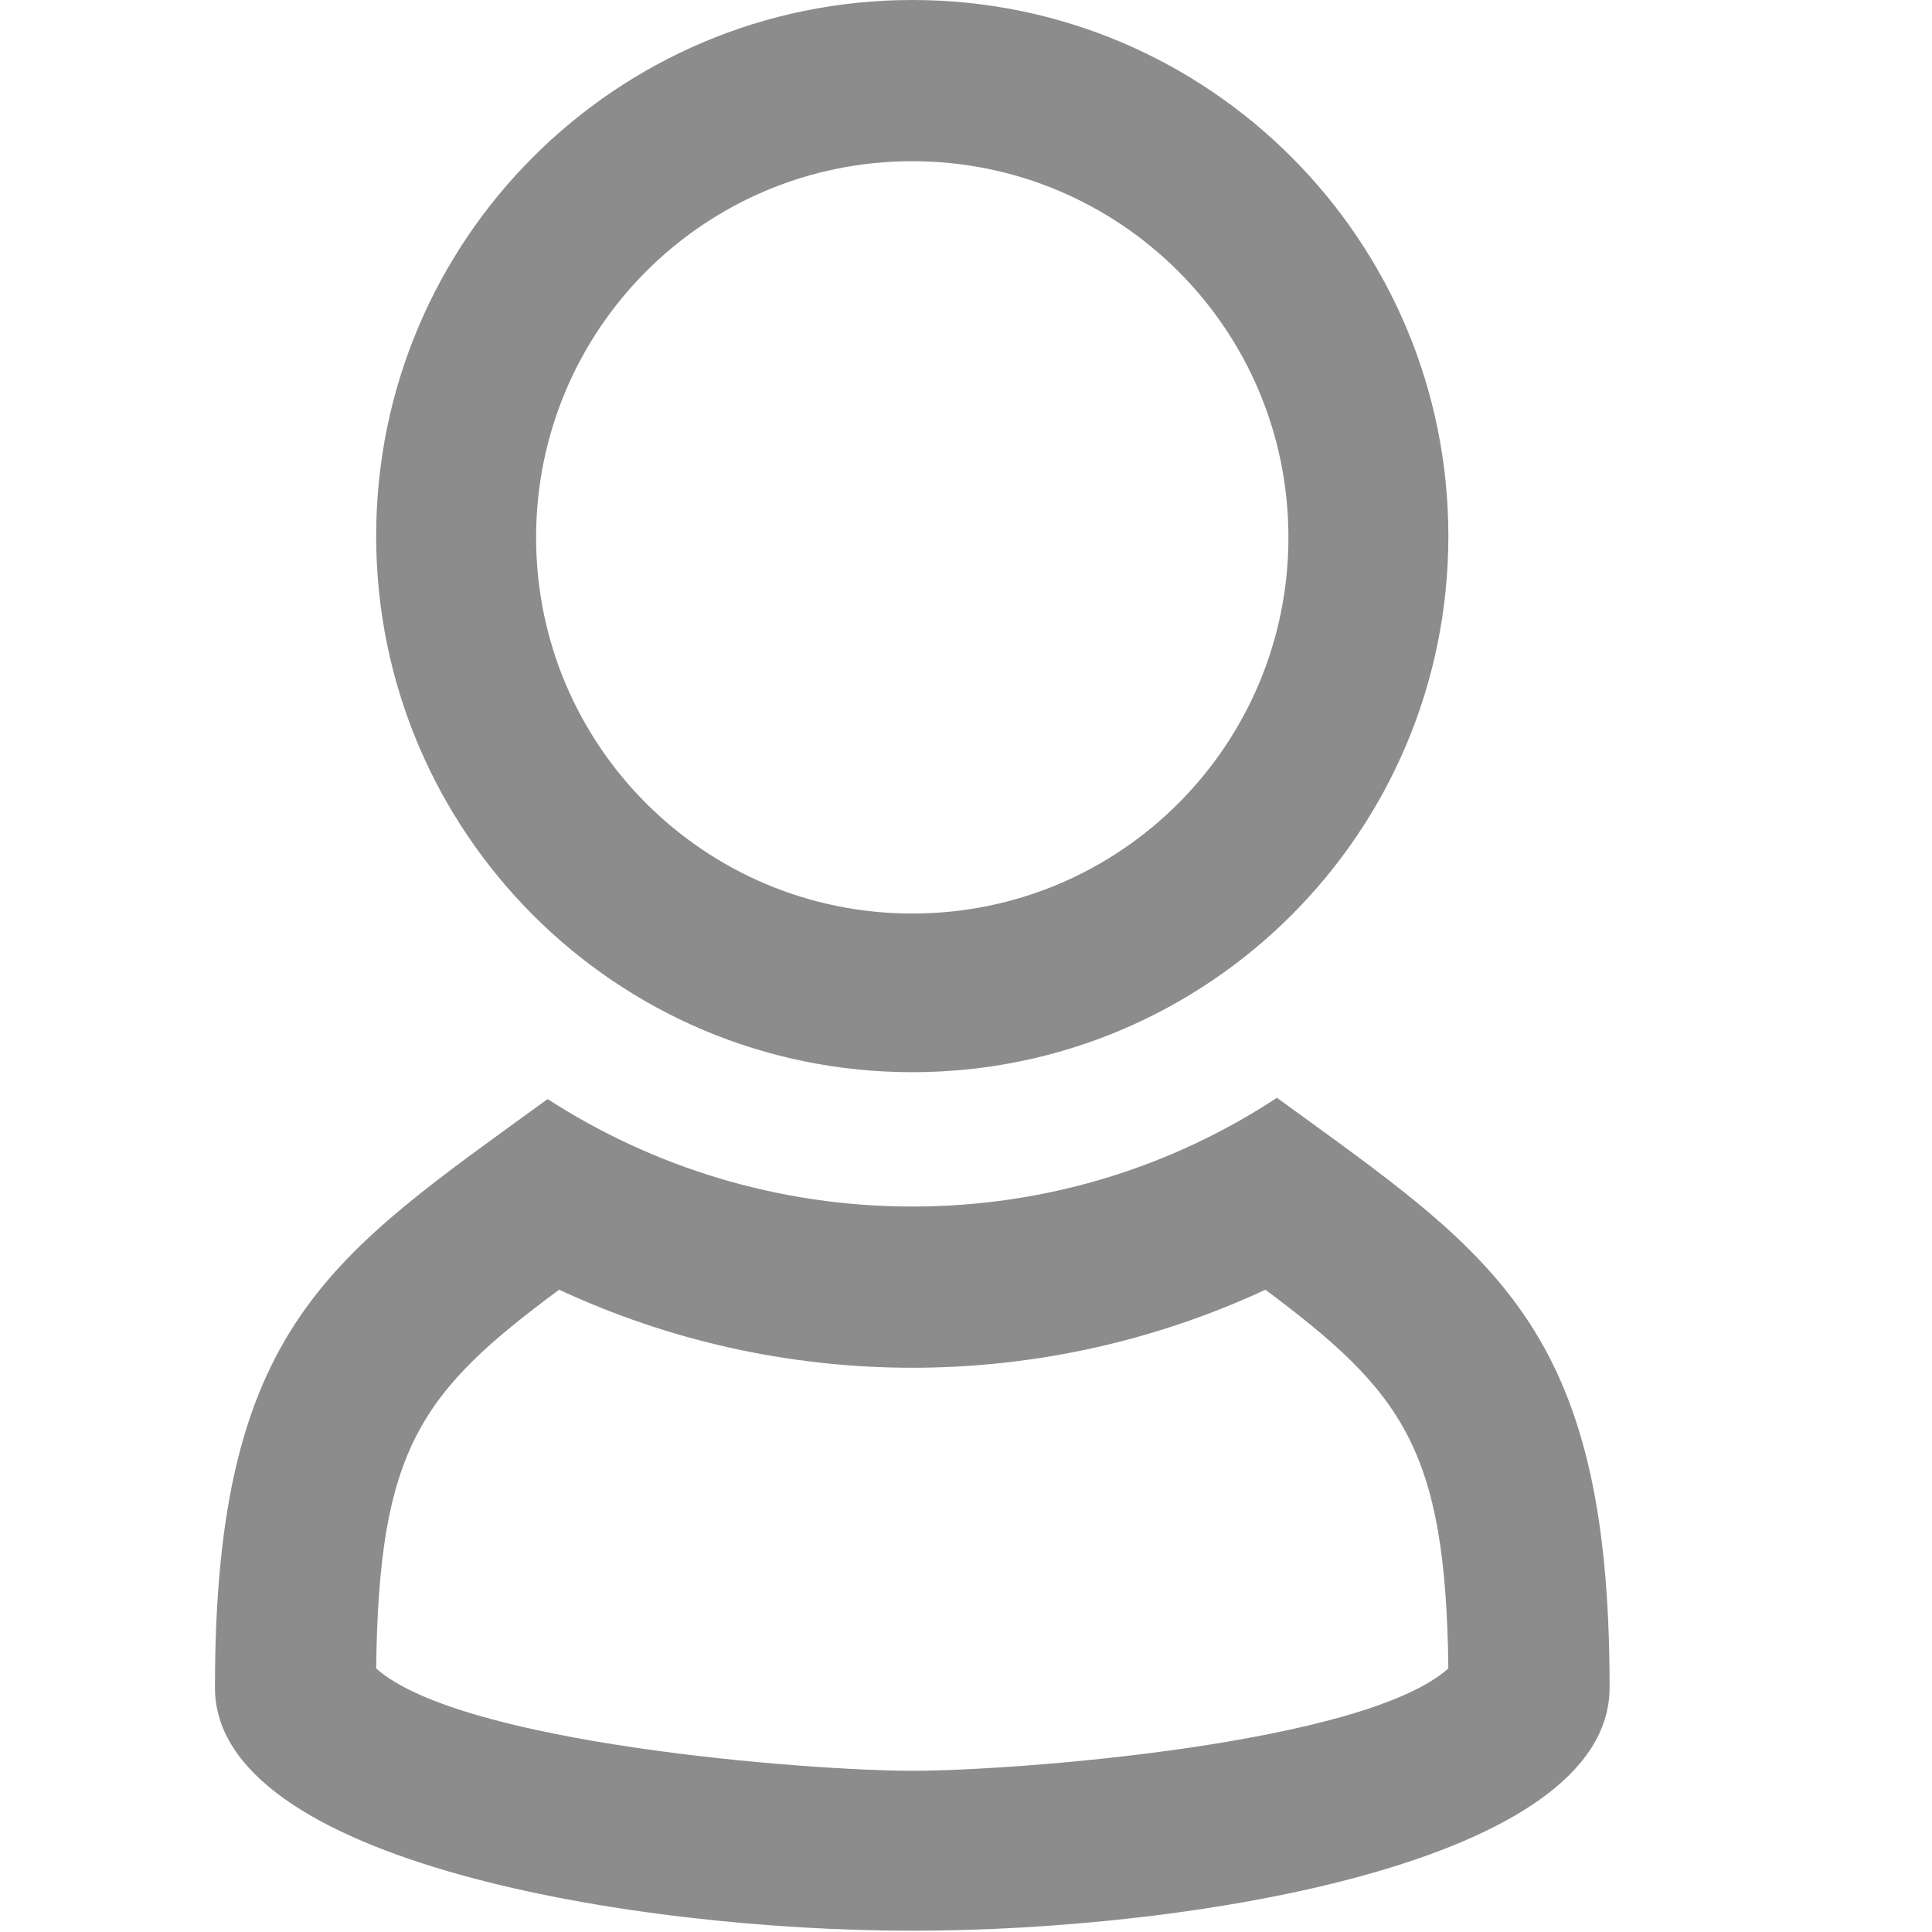
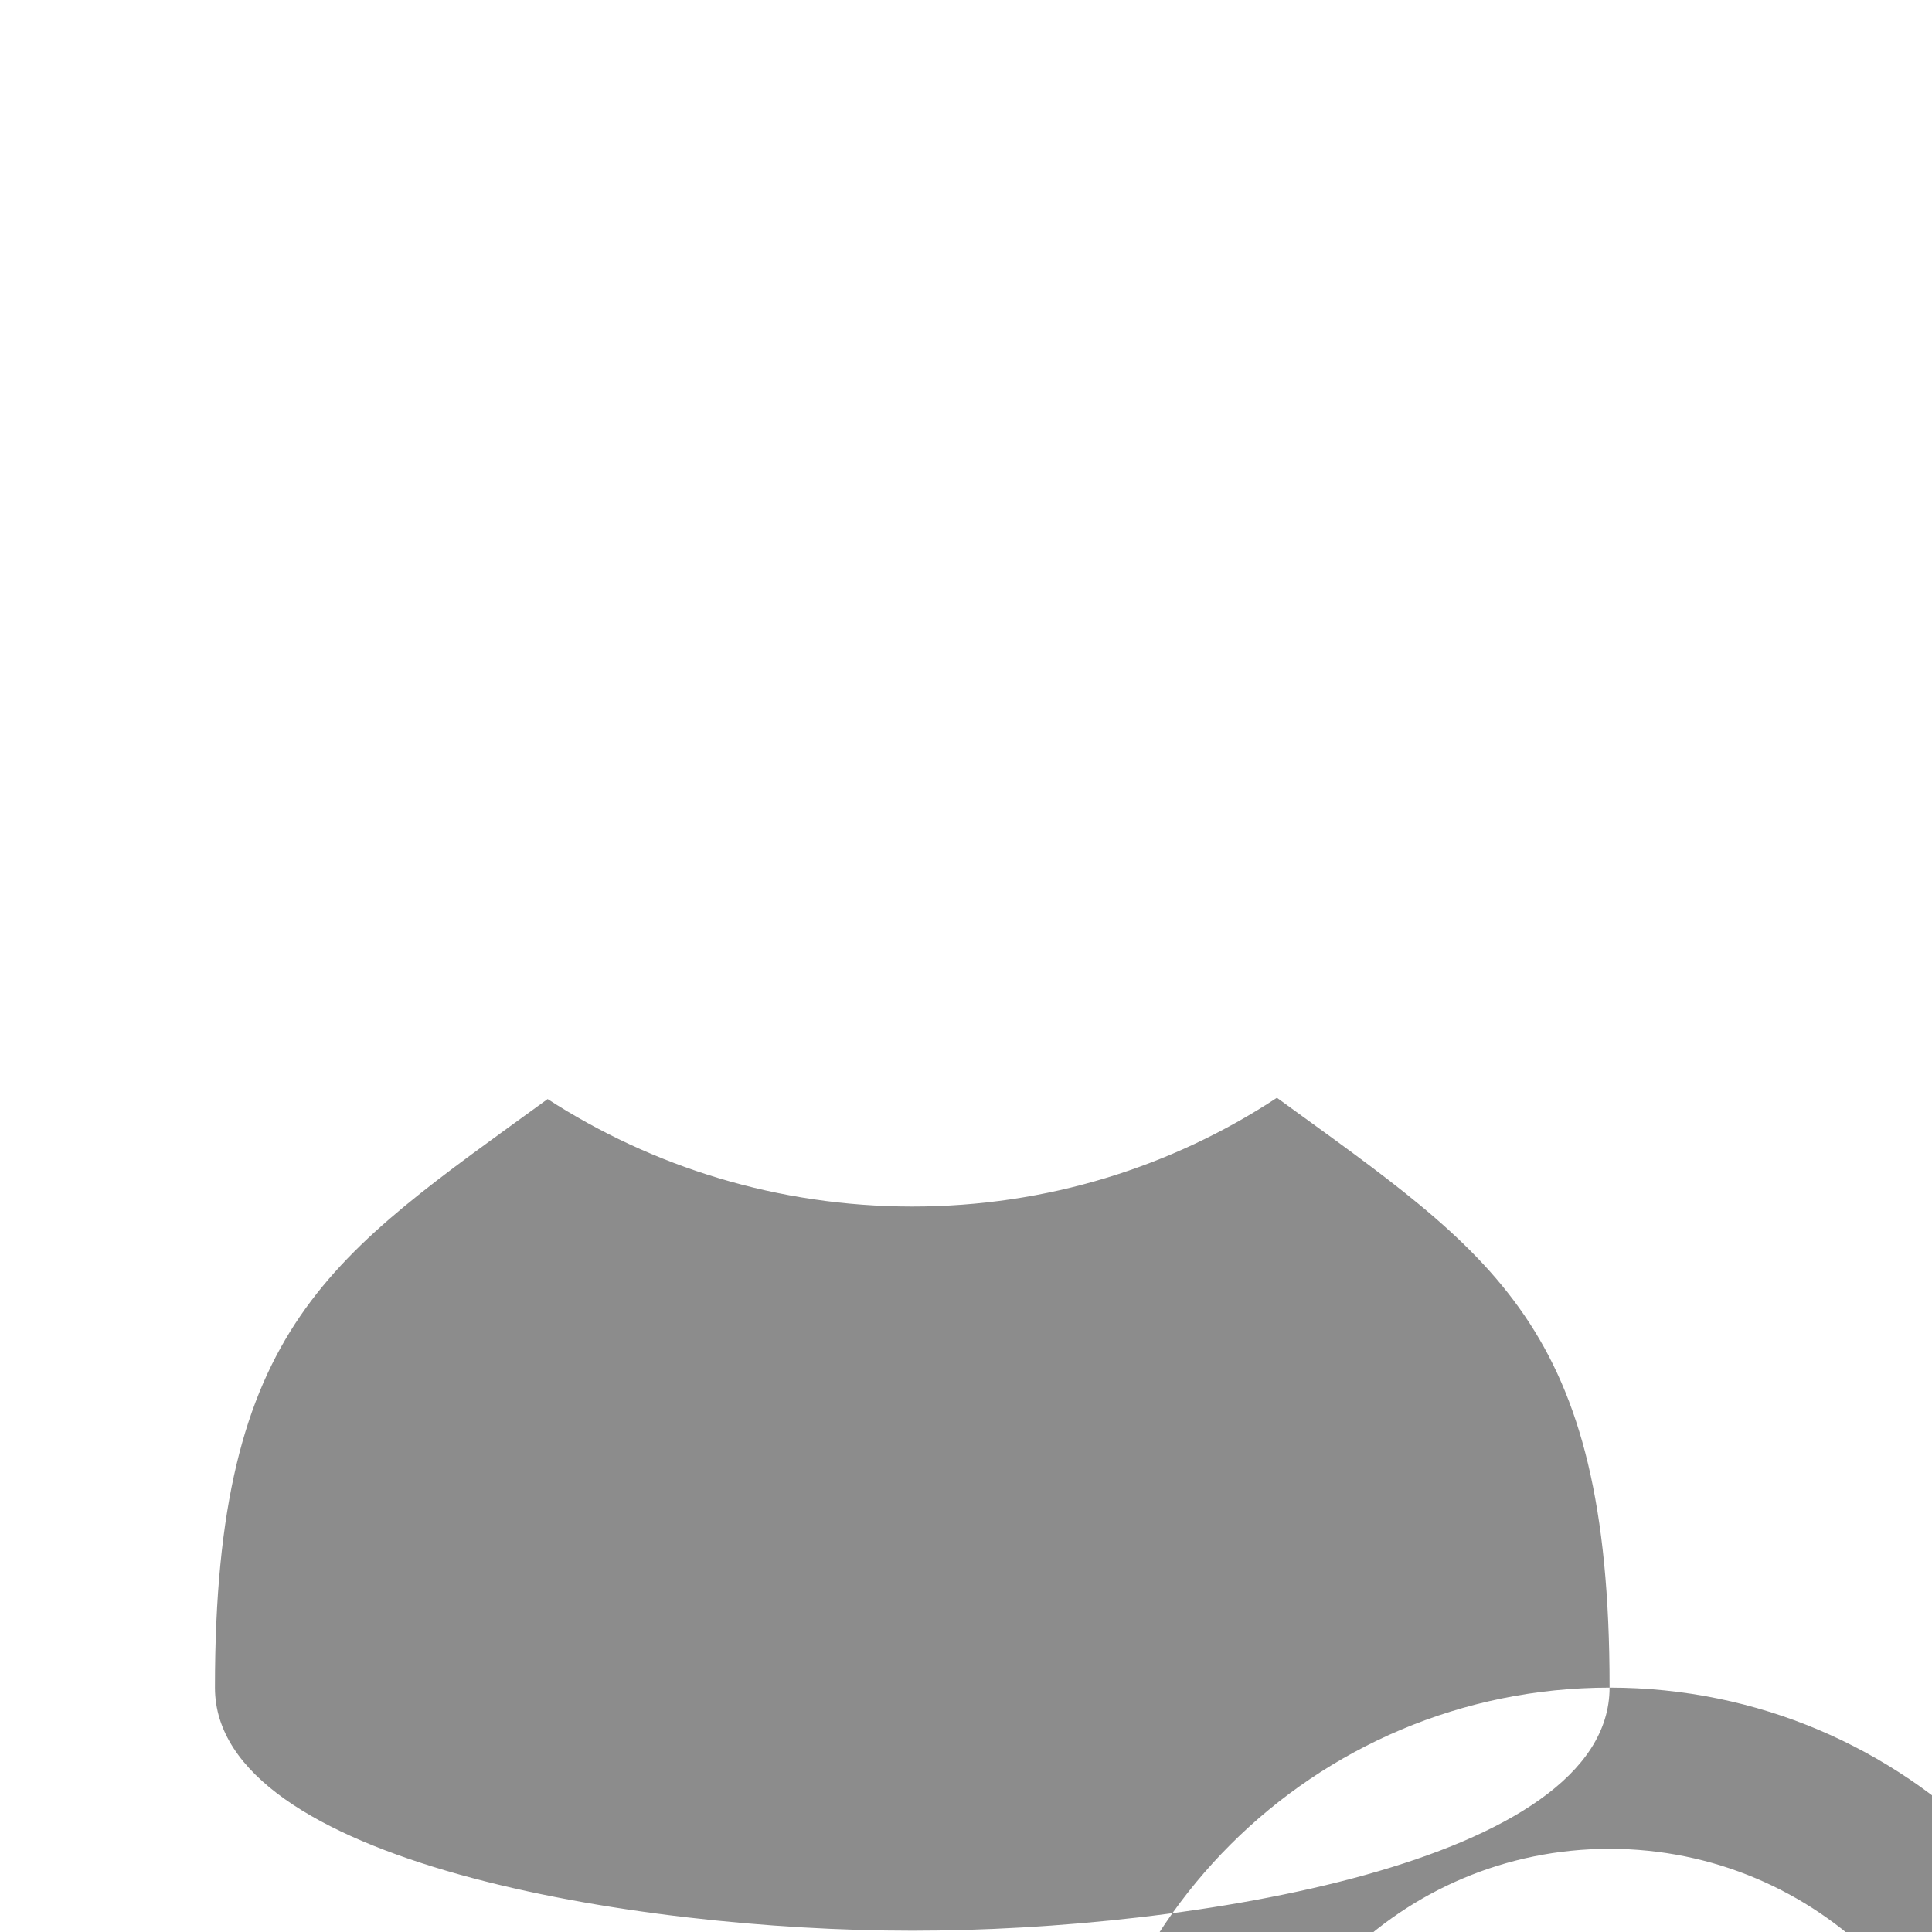
<svg xmlns="http://www.w3.org/2000/svg" xml:space="preserve" width="18px" height="18px" shape-rendering="geometricPrecision" text-rendering="geometricPrecision" image-rendering="optimizeQuality" fill-rule="evenodd" clip-rule="evenodd" viewBox="0 0 1510 1510">
  <g id="Ebene_x0020_1">
    <g id="_508382320">
-       <rect fill="none" width="1510" height="1510" />
-       <path id="curve1" fill="#8C8C8C" d="M1258 1319c0,137 -327,190 -545,190 -218,0 -545,-54 -545,-190 0,-284 91,-337 260,-460 82,53 180,84 285,84 105,0 203,-31 285,-85 169,123 260,177 260,460l0 0zm-545 -1319c232,0 419,188 419,419 0,232 -188,419 -419,419 -232,0 -419,-188 -419,-419 0,-232 188,-419 419,-419zm0 126c162,0 294,131 294,294 0,162 -131,294 -294,294 -162,0 -294,-131 -294,-294 0,-162 131,-294 294,-294zm-419 1178c66,59 338,80 419,80 82,0 353,-21 419,-80 -2,-172 -36,-216 -143,-296 -86,40 -180,61 -276,61 -96,0 -190,-21 -276,-61 -108,80 -141,124 -143,296z" />
+       <path id="curve1" fill="#8C8C8C" d="M1258 1319c0,137 -327,190 -545,190 -218,0 -545,-54 -545,-190 0,-284 91,-337 260,-460 82,53 180,84 285,84 105,0 203,-31 285,-85 169,123 260,177 260,460l0 0zc232,0 419,188 419,419 0,232 -188,419 -419,419 -232,0 -419,-188 -419,-419 0,-232 188,-419 419,-419zm0 126c162,0 294,131 294,294 0,162 -131,294 -294,294 -162,0 -294,-131 -294,-294 0,-162 131,-294 294,-294zm-419 1178c66,59 338,80 419,80 82,0 353,-21 419,-80 -2,-172 -36,-216 -143,-296 -86,40 -180,61 -276,61 -96,0 -190,-21 -276,-61 -108,80 -141,124 -143,296z" />
    </g>
  </g>
</svg>